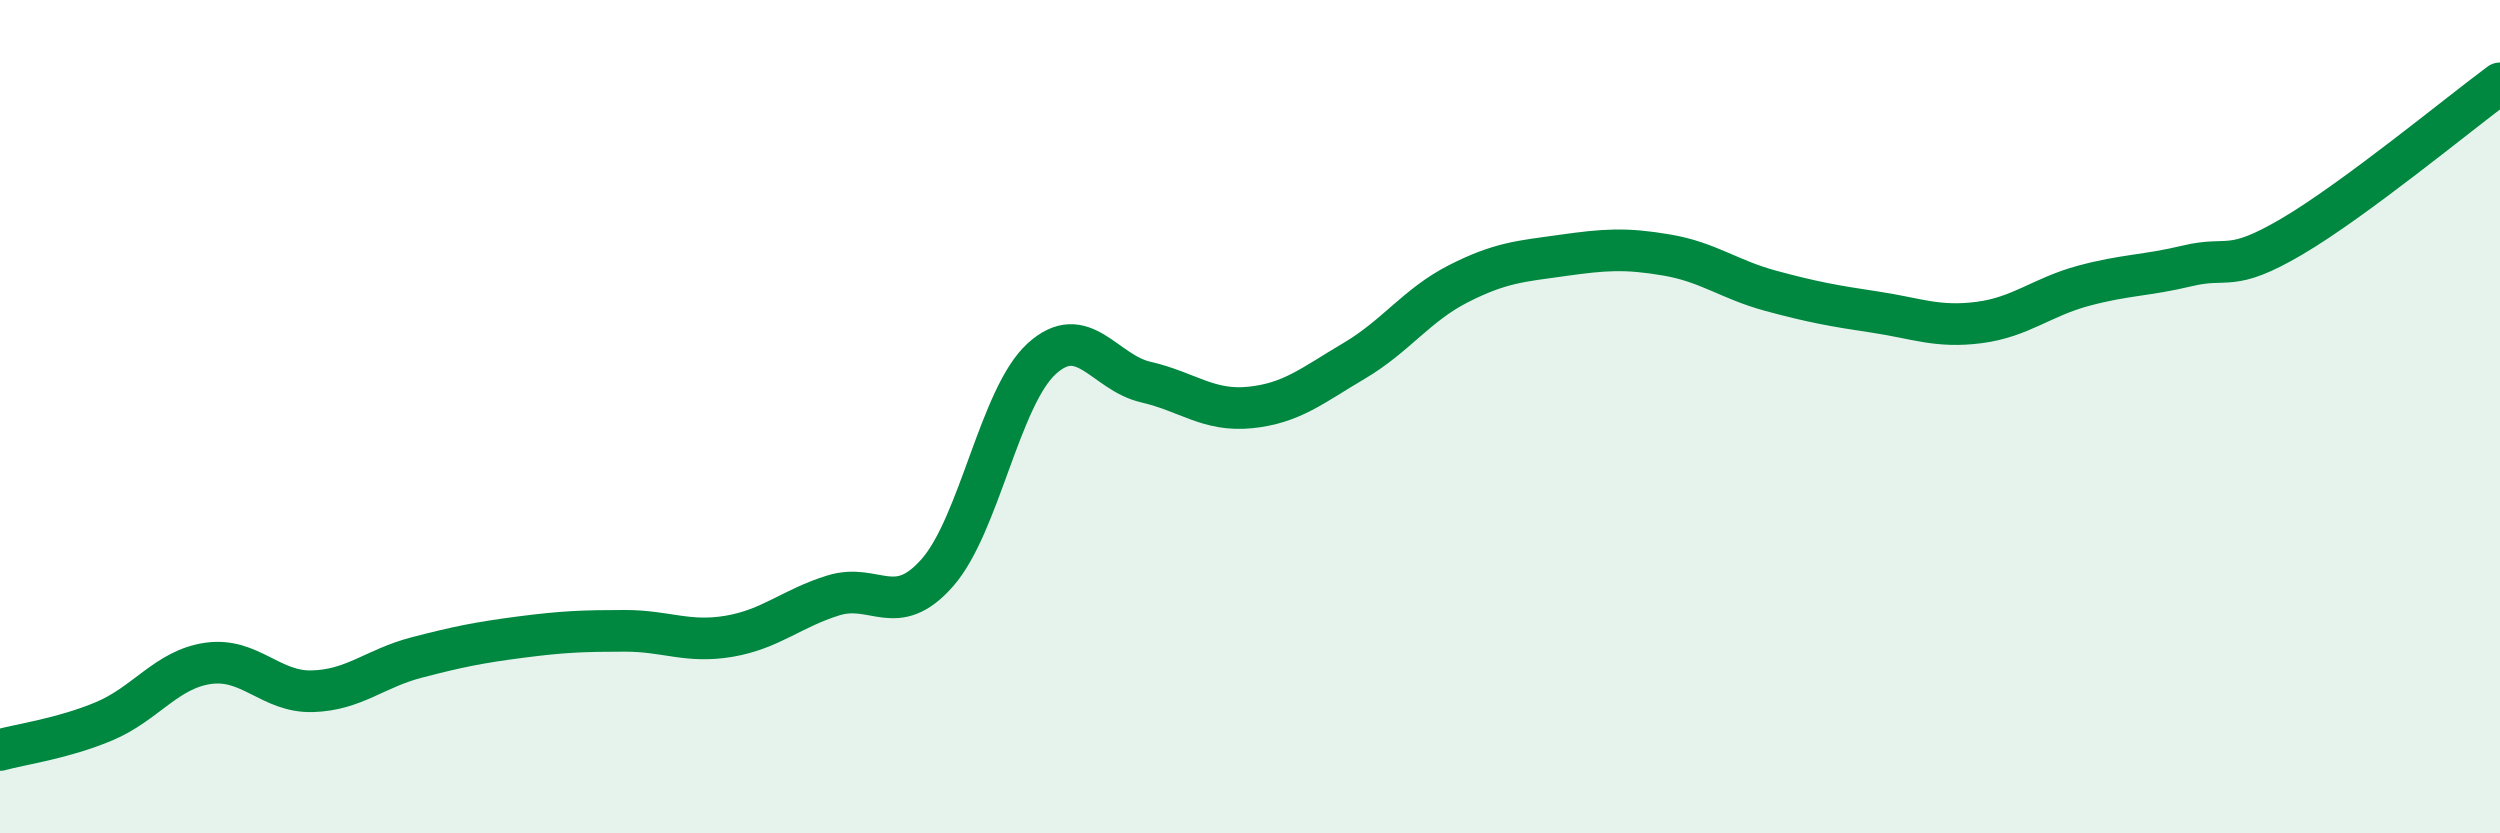
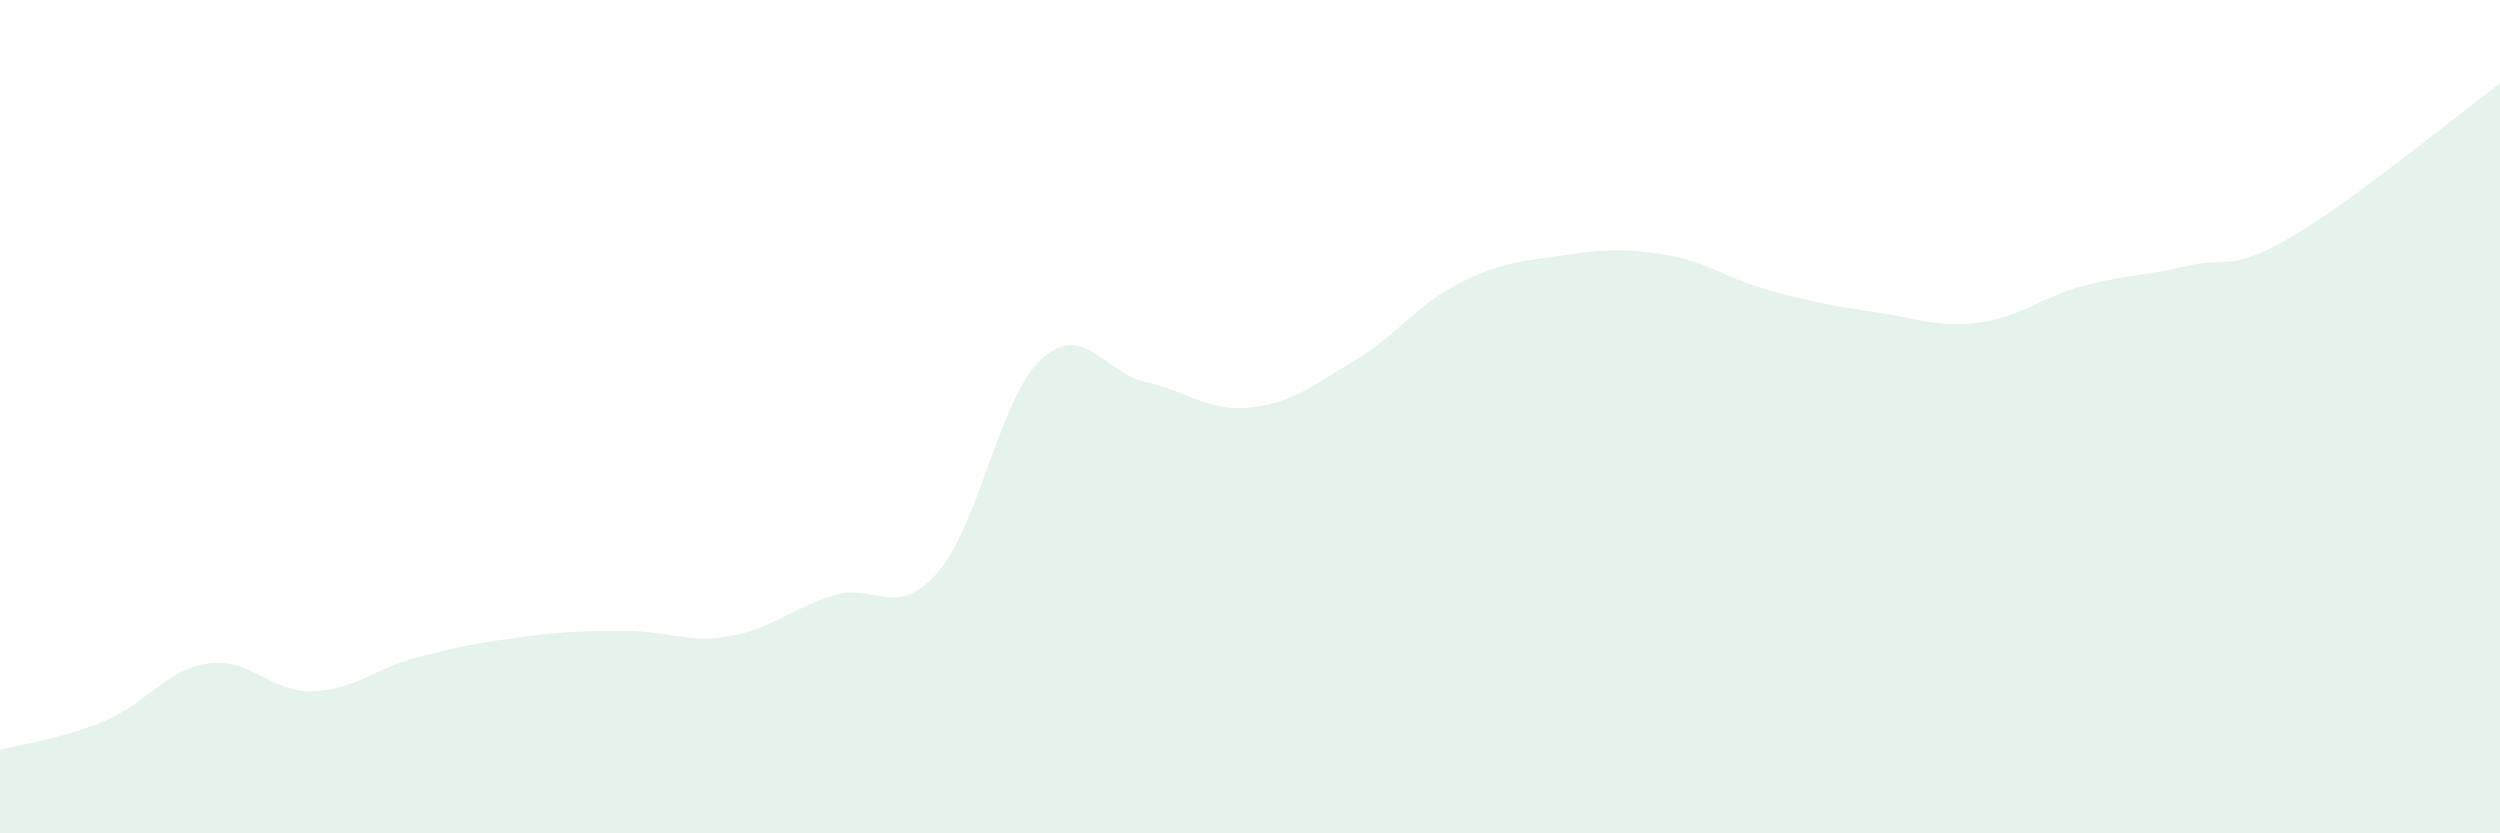
<svg xmlns="http://www.w3.org/2000/svg" width="60" height="20" viewBox="0 0 60 20">
  <path d="M 0,18 C 0.5,17.86 1.5,17.73 2.5,17.31 C 3.5,16.89 4,16.06 5,15.92 C 6,15.78 6.5,16.62 7.5,16.59 C 8.5,16.56 9,16.04 10,15.78 C 11,15.52 11.5,15.42 12.5,15.29 C 13.5,15.16 14,15.14 15,15.14 C 16,15.14 16.5,15.44 17.5,15.27 C 18.5,15.1 19,14.6 20,14.29 C 21,13.98 21.5,14.88 22.5,13.74 C 23.5,12.6 24,9.52 25,8.61 C 26,7.7 26.5,8.94 27.5,9.17 C 28.5,9.4 29,9.88 30,9.78 C 31,9.68 31.5,9.25 32.5,8.66 C 33.5,8.07 34,7.32 35,6.81 C 36,6.3 36.5,6.27 37.5,6.13 C 38.5,5.99 39,5.95 40,6.12 C 41,6.29 41.5,6.71 42.5,6.98 C 43.5,7.25 44,7.34 45,7.49 C 46,7.64 46.5,7.87 47.5,7.74 C 48.5,7.61 49,7.13 50,6.86 C 51,6.59 51.5,6.62 52.5,6.38 C 53.5,6.14 53.5,6.56 55,5.68 C 56.5,4.8 59,2.74 60,2L60 20L0 20Z" fill="#008740" opacity="0.1" stroke-linecap="round" stroke-linejoin="round" />
-   <path d="M 0,18 C 0.5,17.86 1.5,17.73 2.5,17.31 C 3.5,16.89 4,16.06 5,15.92 C 6,15.78 6.5,16.62 7.5,16.59 C 8.5,16.56 9,16.04 10,15.78 C 11,15.52 11.5,15.42 12.5,15.29 C 13.5,15.16 14,15.14 15,15.14 C 16,15.14 16.5,15.44 17.5,15.27 C 18.5,15.1 19,14.6 20,14.29 C 21,13.98 21.5,14.88 22.5,13.74 C 23.5,12.6 24,9.52 25,8.61 C 26,7.7 26.5,8.94 27.5,9.17 C 28.5,9.4 29,9.88 30,9.78 C 31,9.68 31.5,9.25 32.5,8.66 C 33.5,8.07 34,7.32 35,6.81 C 36,6.3 36.5,6.27 37.5,6.13 C 38.5,5.99 39,5.95 40,6.12 C 41,6.29 41.5,6.71 42.5,6.98 C 43.5,7.25 44,7.34 45,7.49 C 46,7.64 46.5,7.87 47.5,7.74 C 48.5,7.61 49,7.13 50,6.86 C 51,6.59 51.5,6.62 52.5,6.38 C 53.5,6.14 53.5,6.56 55,5.68 C 56.5,4.8 59,2.74 60,2" stroke="#008740" stroke-width="1" fill="none" stroke-linecap="round" stroke-linejoin="round" />
</svg>